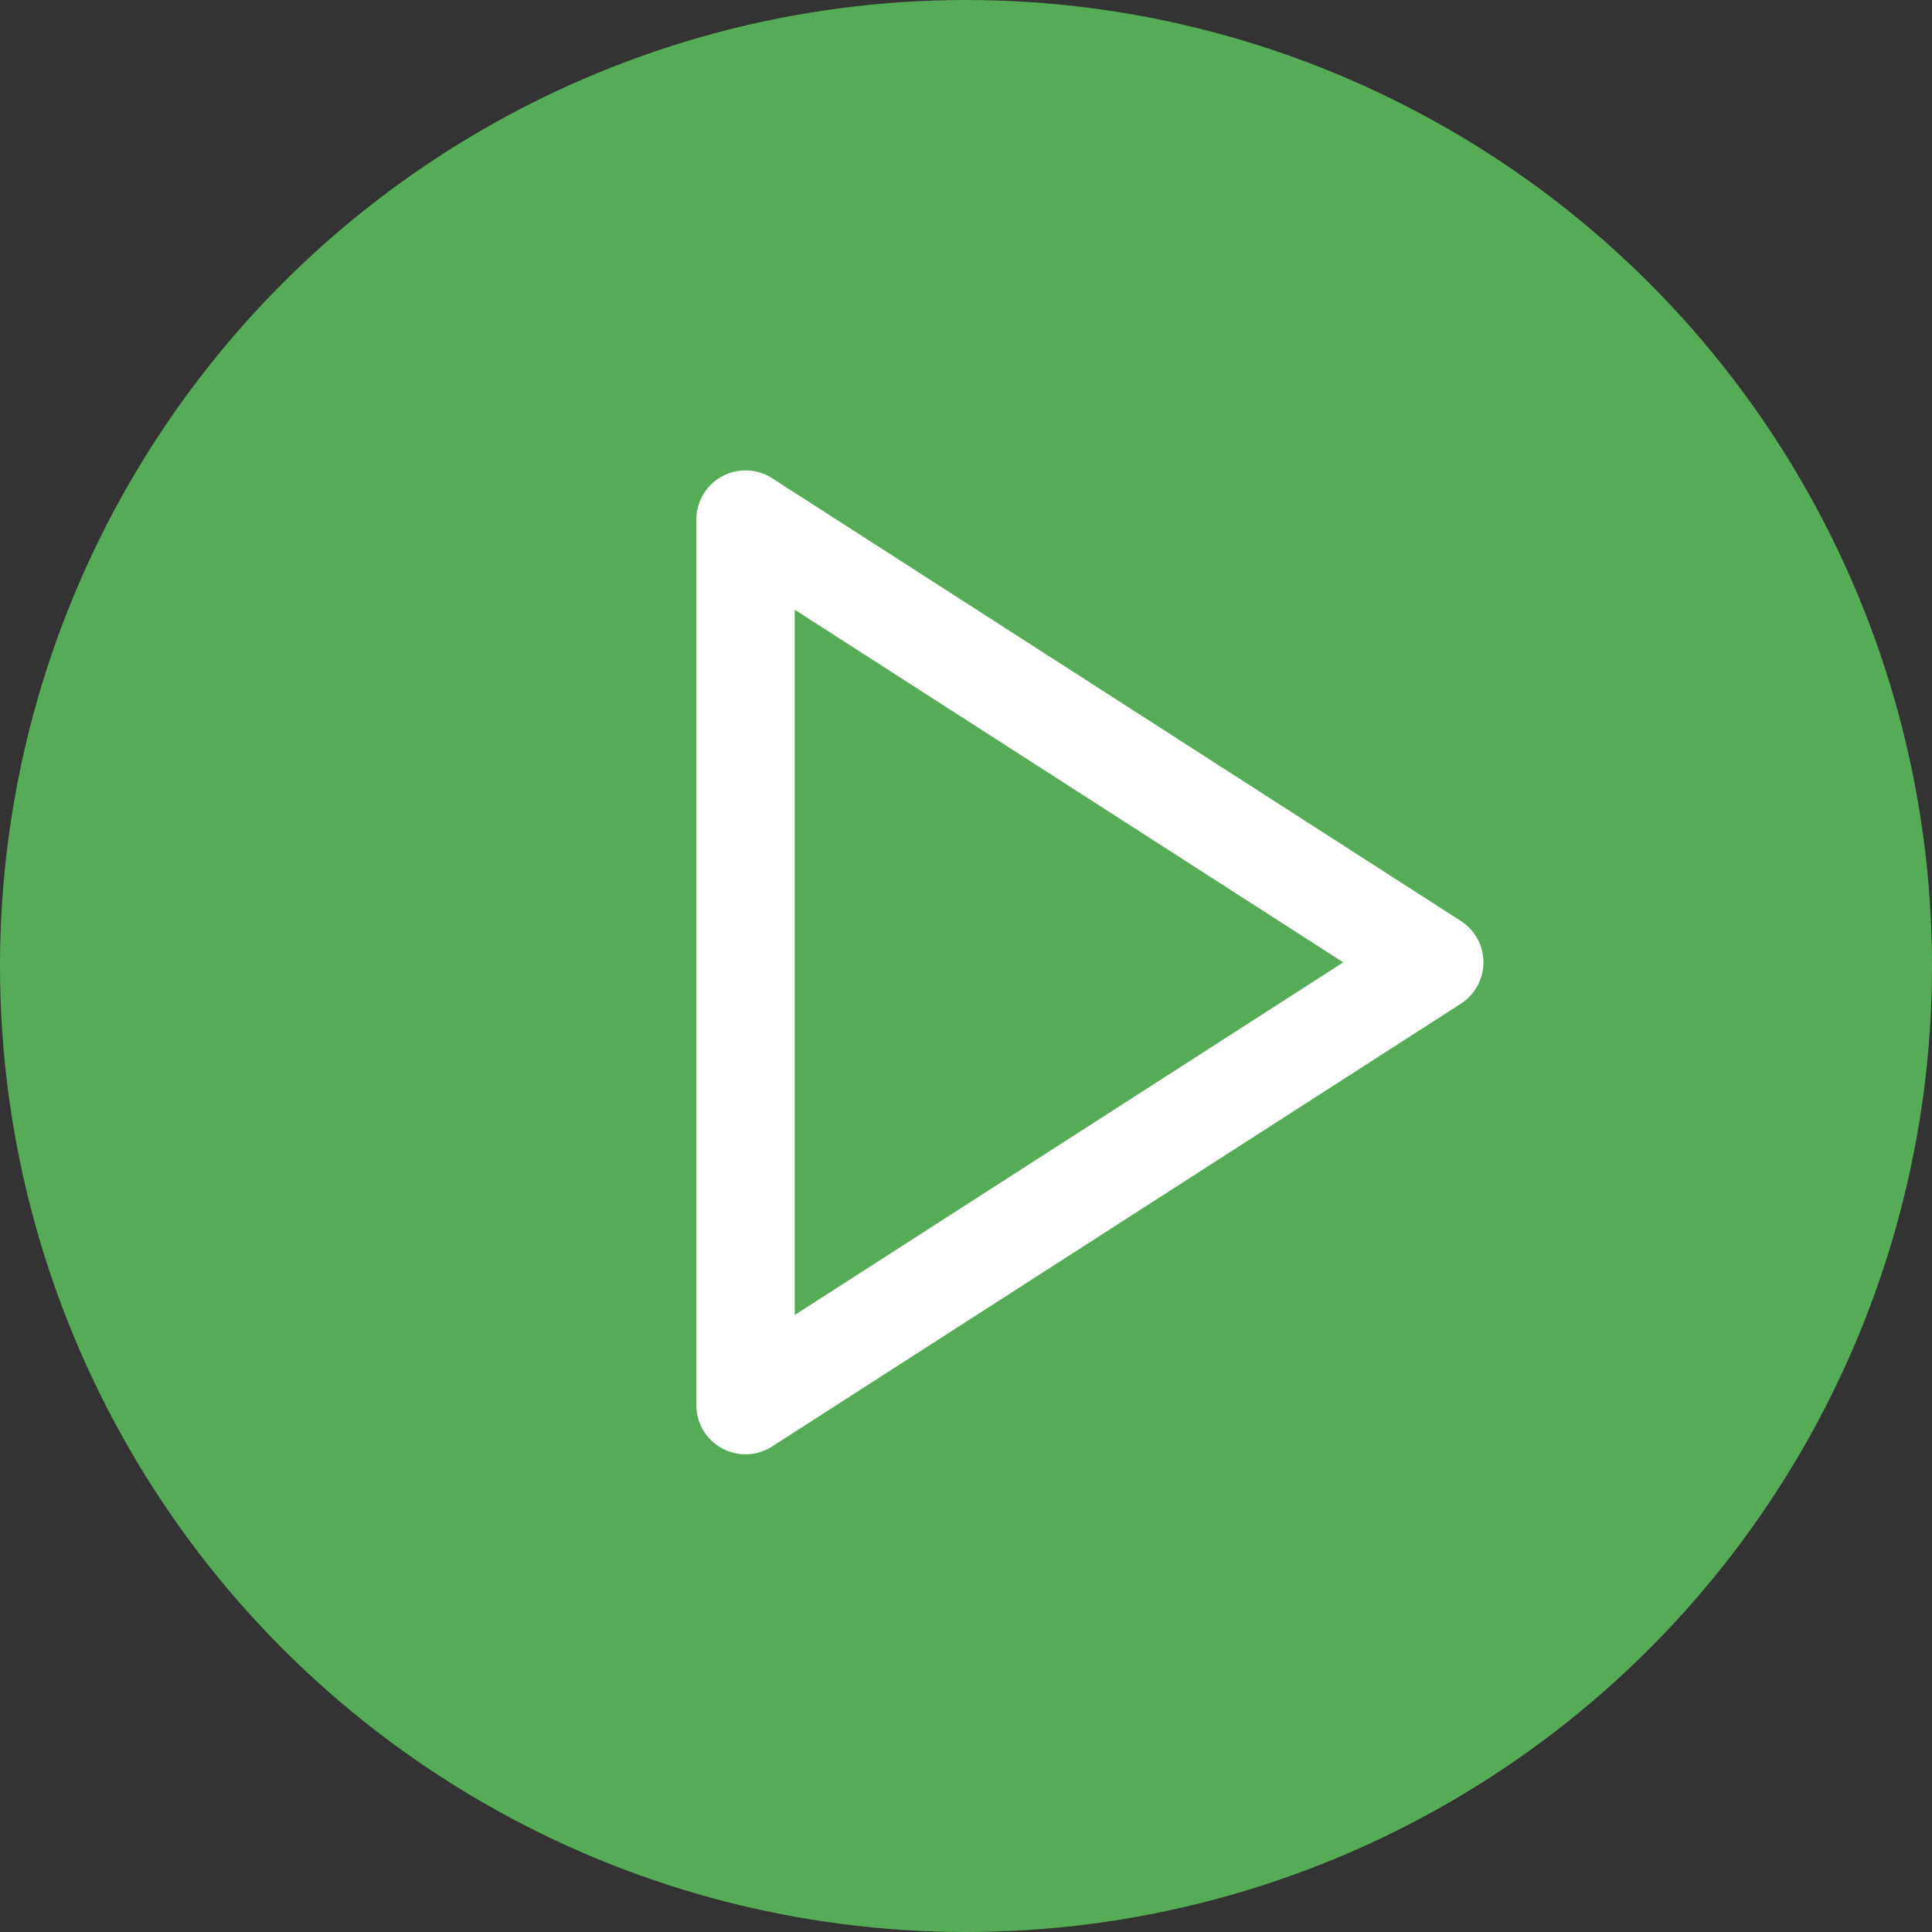
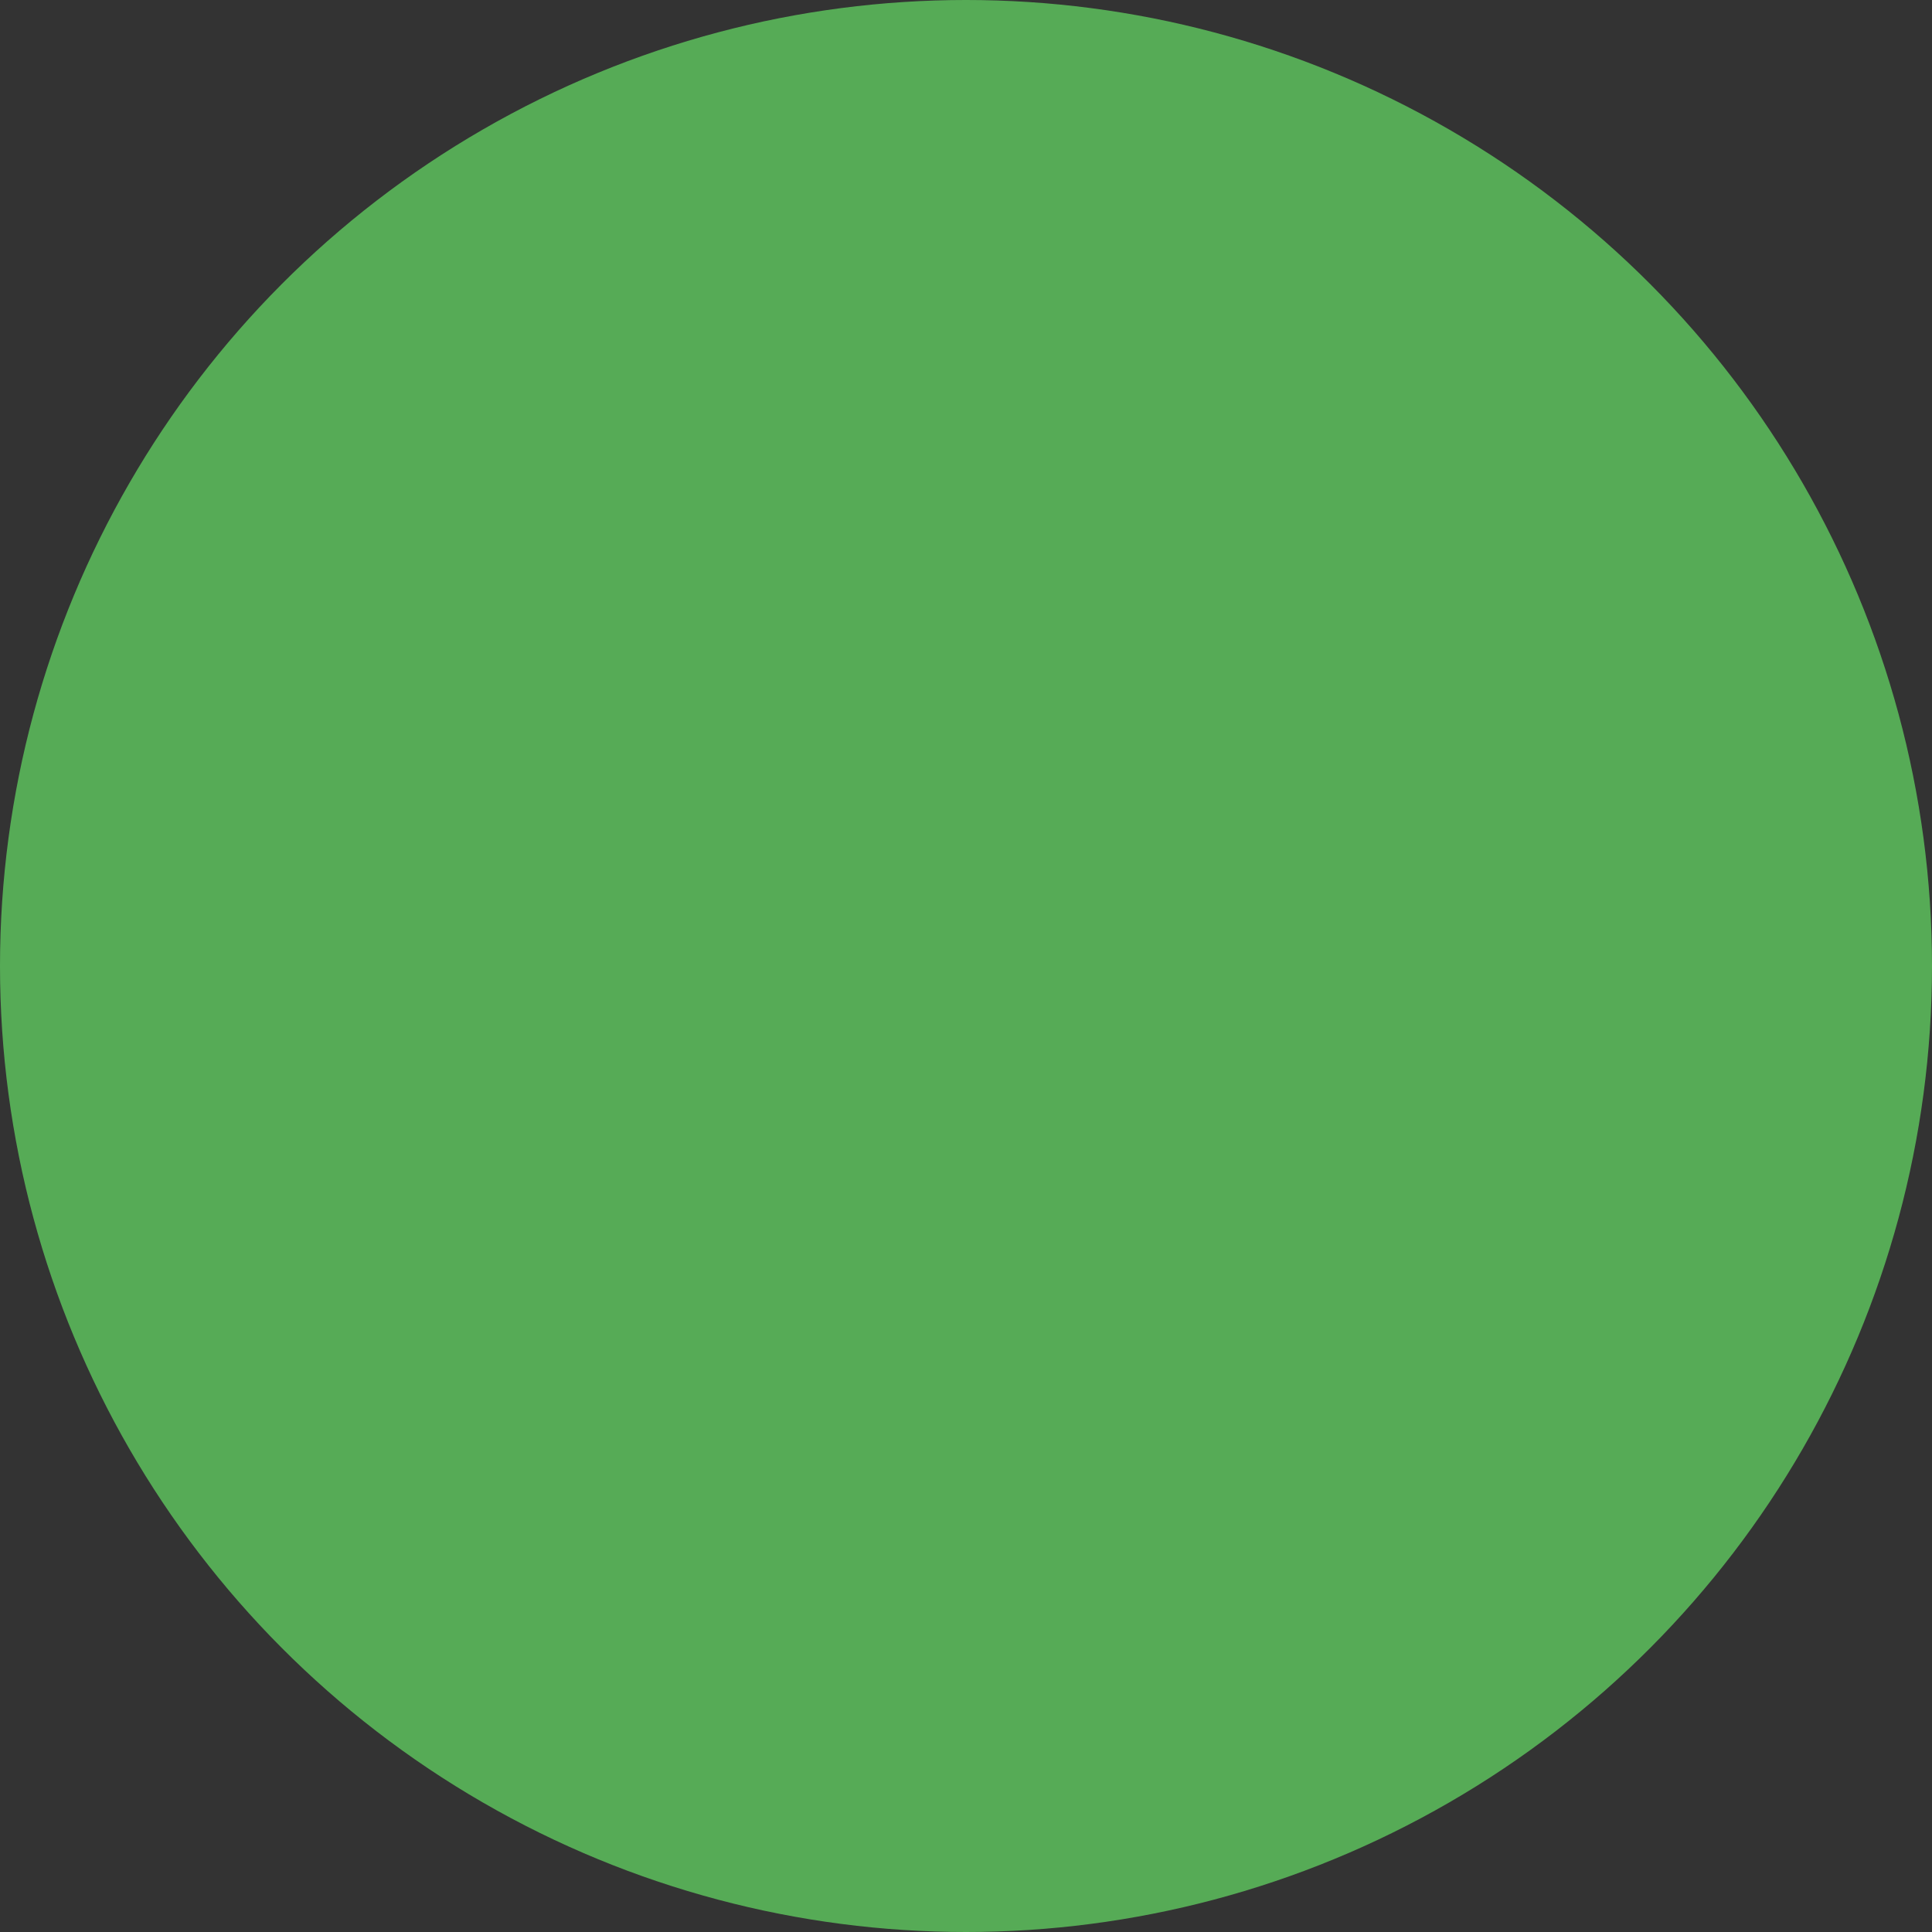
<svg xmlns="http://www.w3.org/2000/svg" width="166" height="166" viewBox="0 0 166 166">
  <rect x="0" y="0" width="166" height="166" fill="#333333" stroke="none" />
  <g id="Group_1108" data-name="Group 1108" transform="translate(-876.437 -3228.385)">
    <circle id="Ellipse_34" data-name="Ellipse 34" cx="83" cy="83" r="83" transform="translate(876.437 3228.385)" fill="#56ab56" />
-     <path id="play" d="M8.227,2a4.224,4.224,0,0,1,2.286.671L69.687,40.712a4.227,4.227,0,0,1,0,7.111L10.512,85.864A4.227,4.227,0,0,1,4,82.309V6.227A4.227,4.227,0,0,1,8.227,2ZM59.585,44.268l-47.132-30.3v60.6Z" transform="translate(932.267 3266.804)" fill="#fff" />
  </g>
</svg>